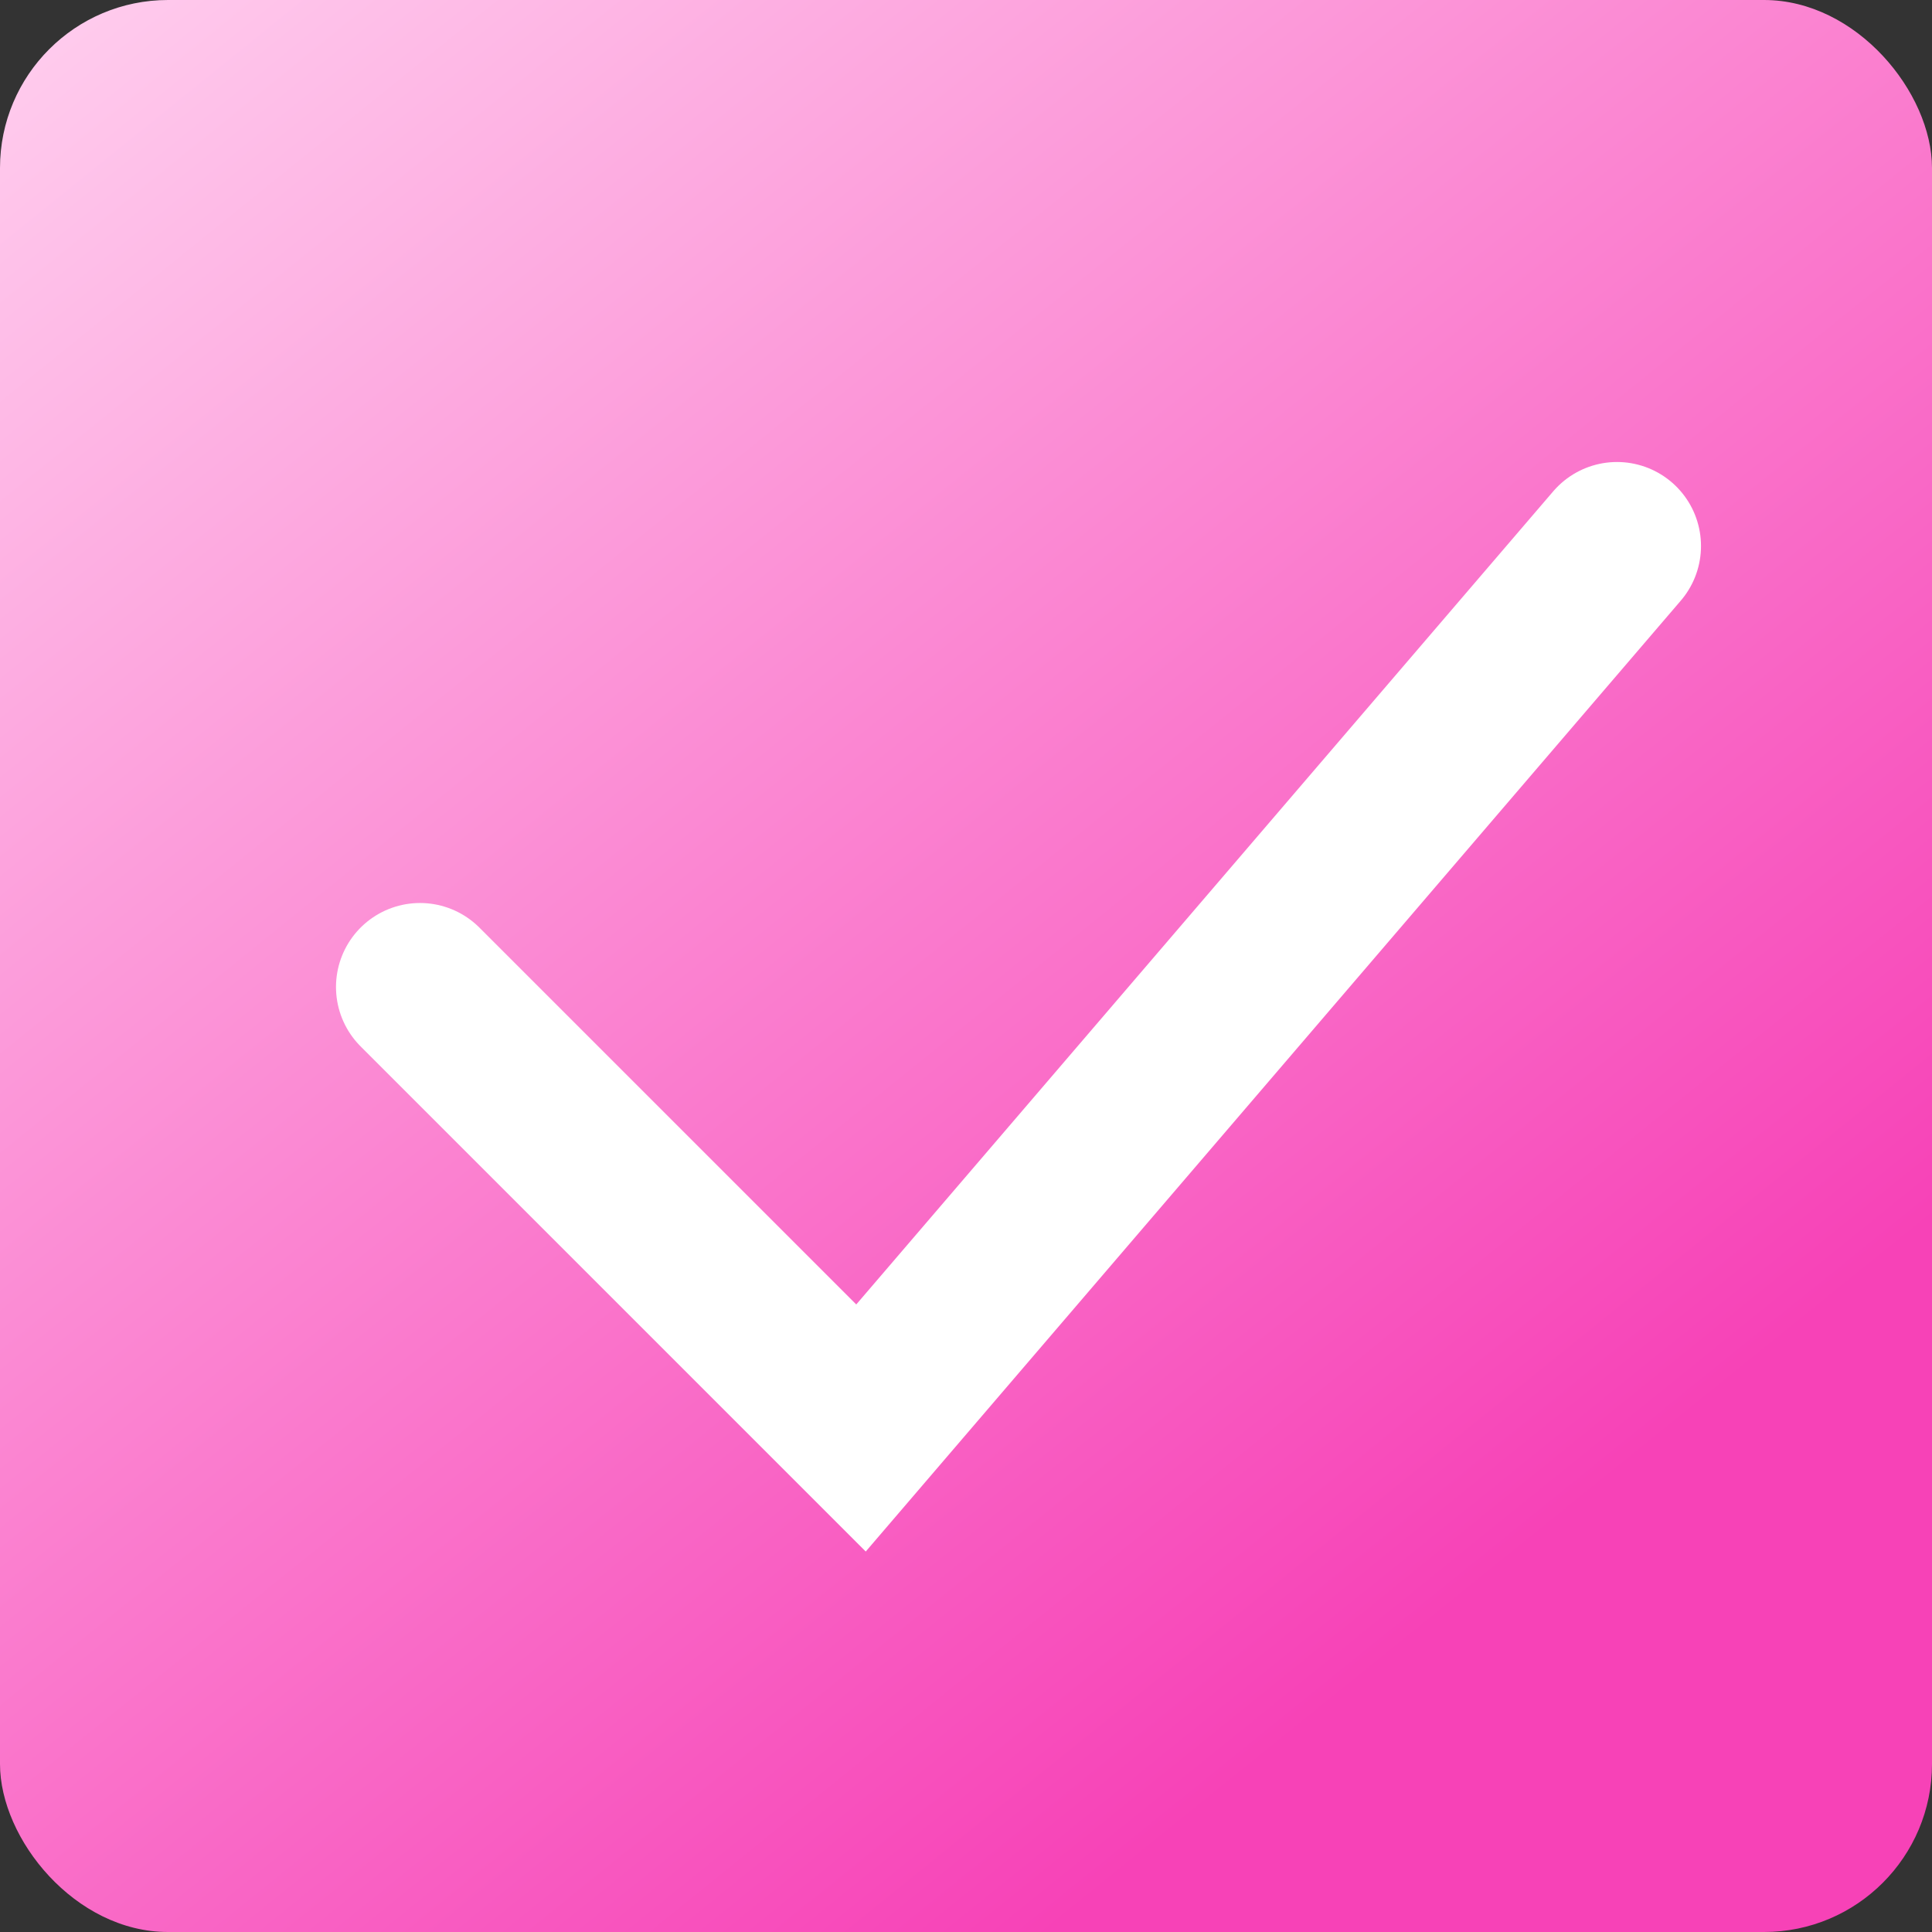
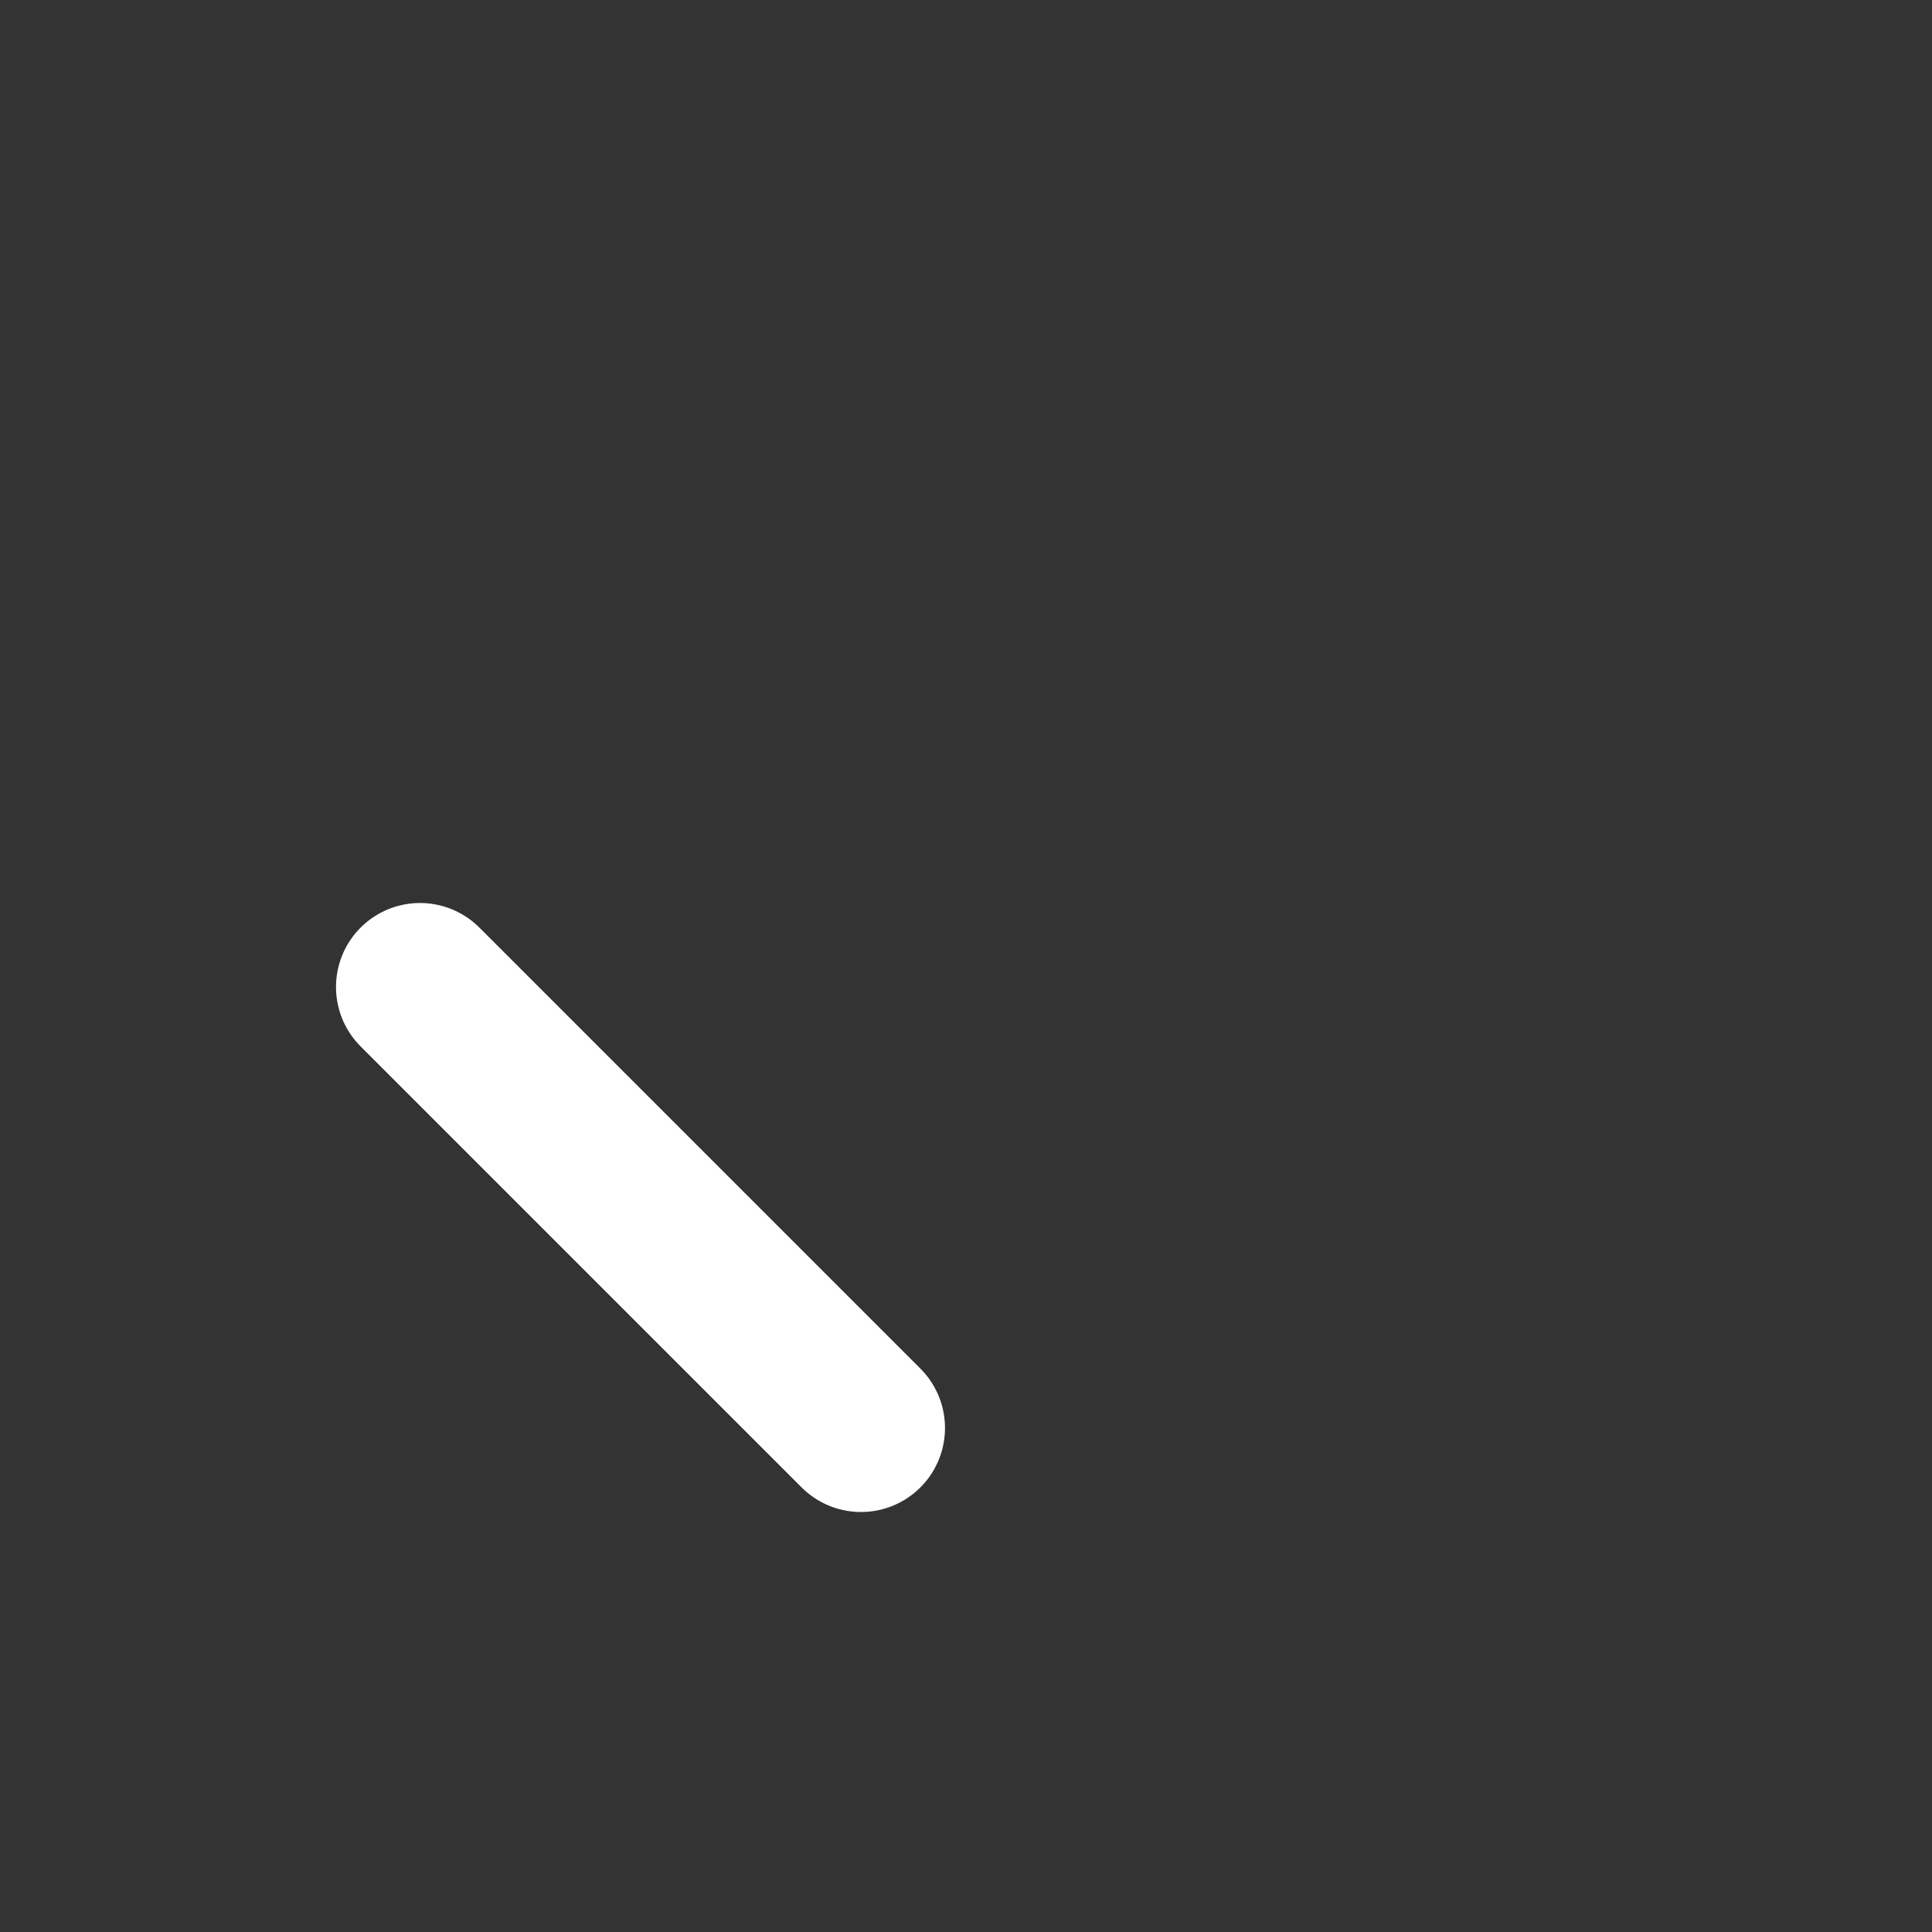
<svg xmlns="http://www.w3.org/2000/svg" width="46" height="46" viewBox="0 0 46 46" fill="none">
  <rect x="0" y="0" width="46" height="46" fill="#333333" stroke="none" />
-   <rect width="46" height="46" rx="4" fill="url(#paint0_linear_1515_806)" />
-   <path d="M10 23.5L20.5 34L38.5 13" stroke="white" stroke-width="4" stroke-linecap="round" />
+   <path d="M10 23.5L20.5 34" stroke="white" stroke-width="4" stroke-linecap="round" />
  <defs>
    <linearGradient id="paint0_linear_1515_806" x1="1" y1="1" x2="32.5" y2="40" gradientUnits="userSpaceOnUse">
      <stop stop-color="#FFCBED" />
      <stop offset="1" stop-color="#F742B7" />
    </linearGradient>
  </defs>
</svg>